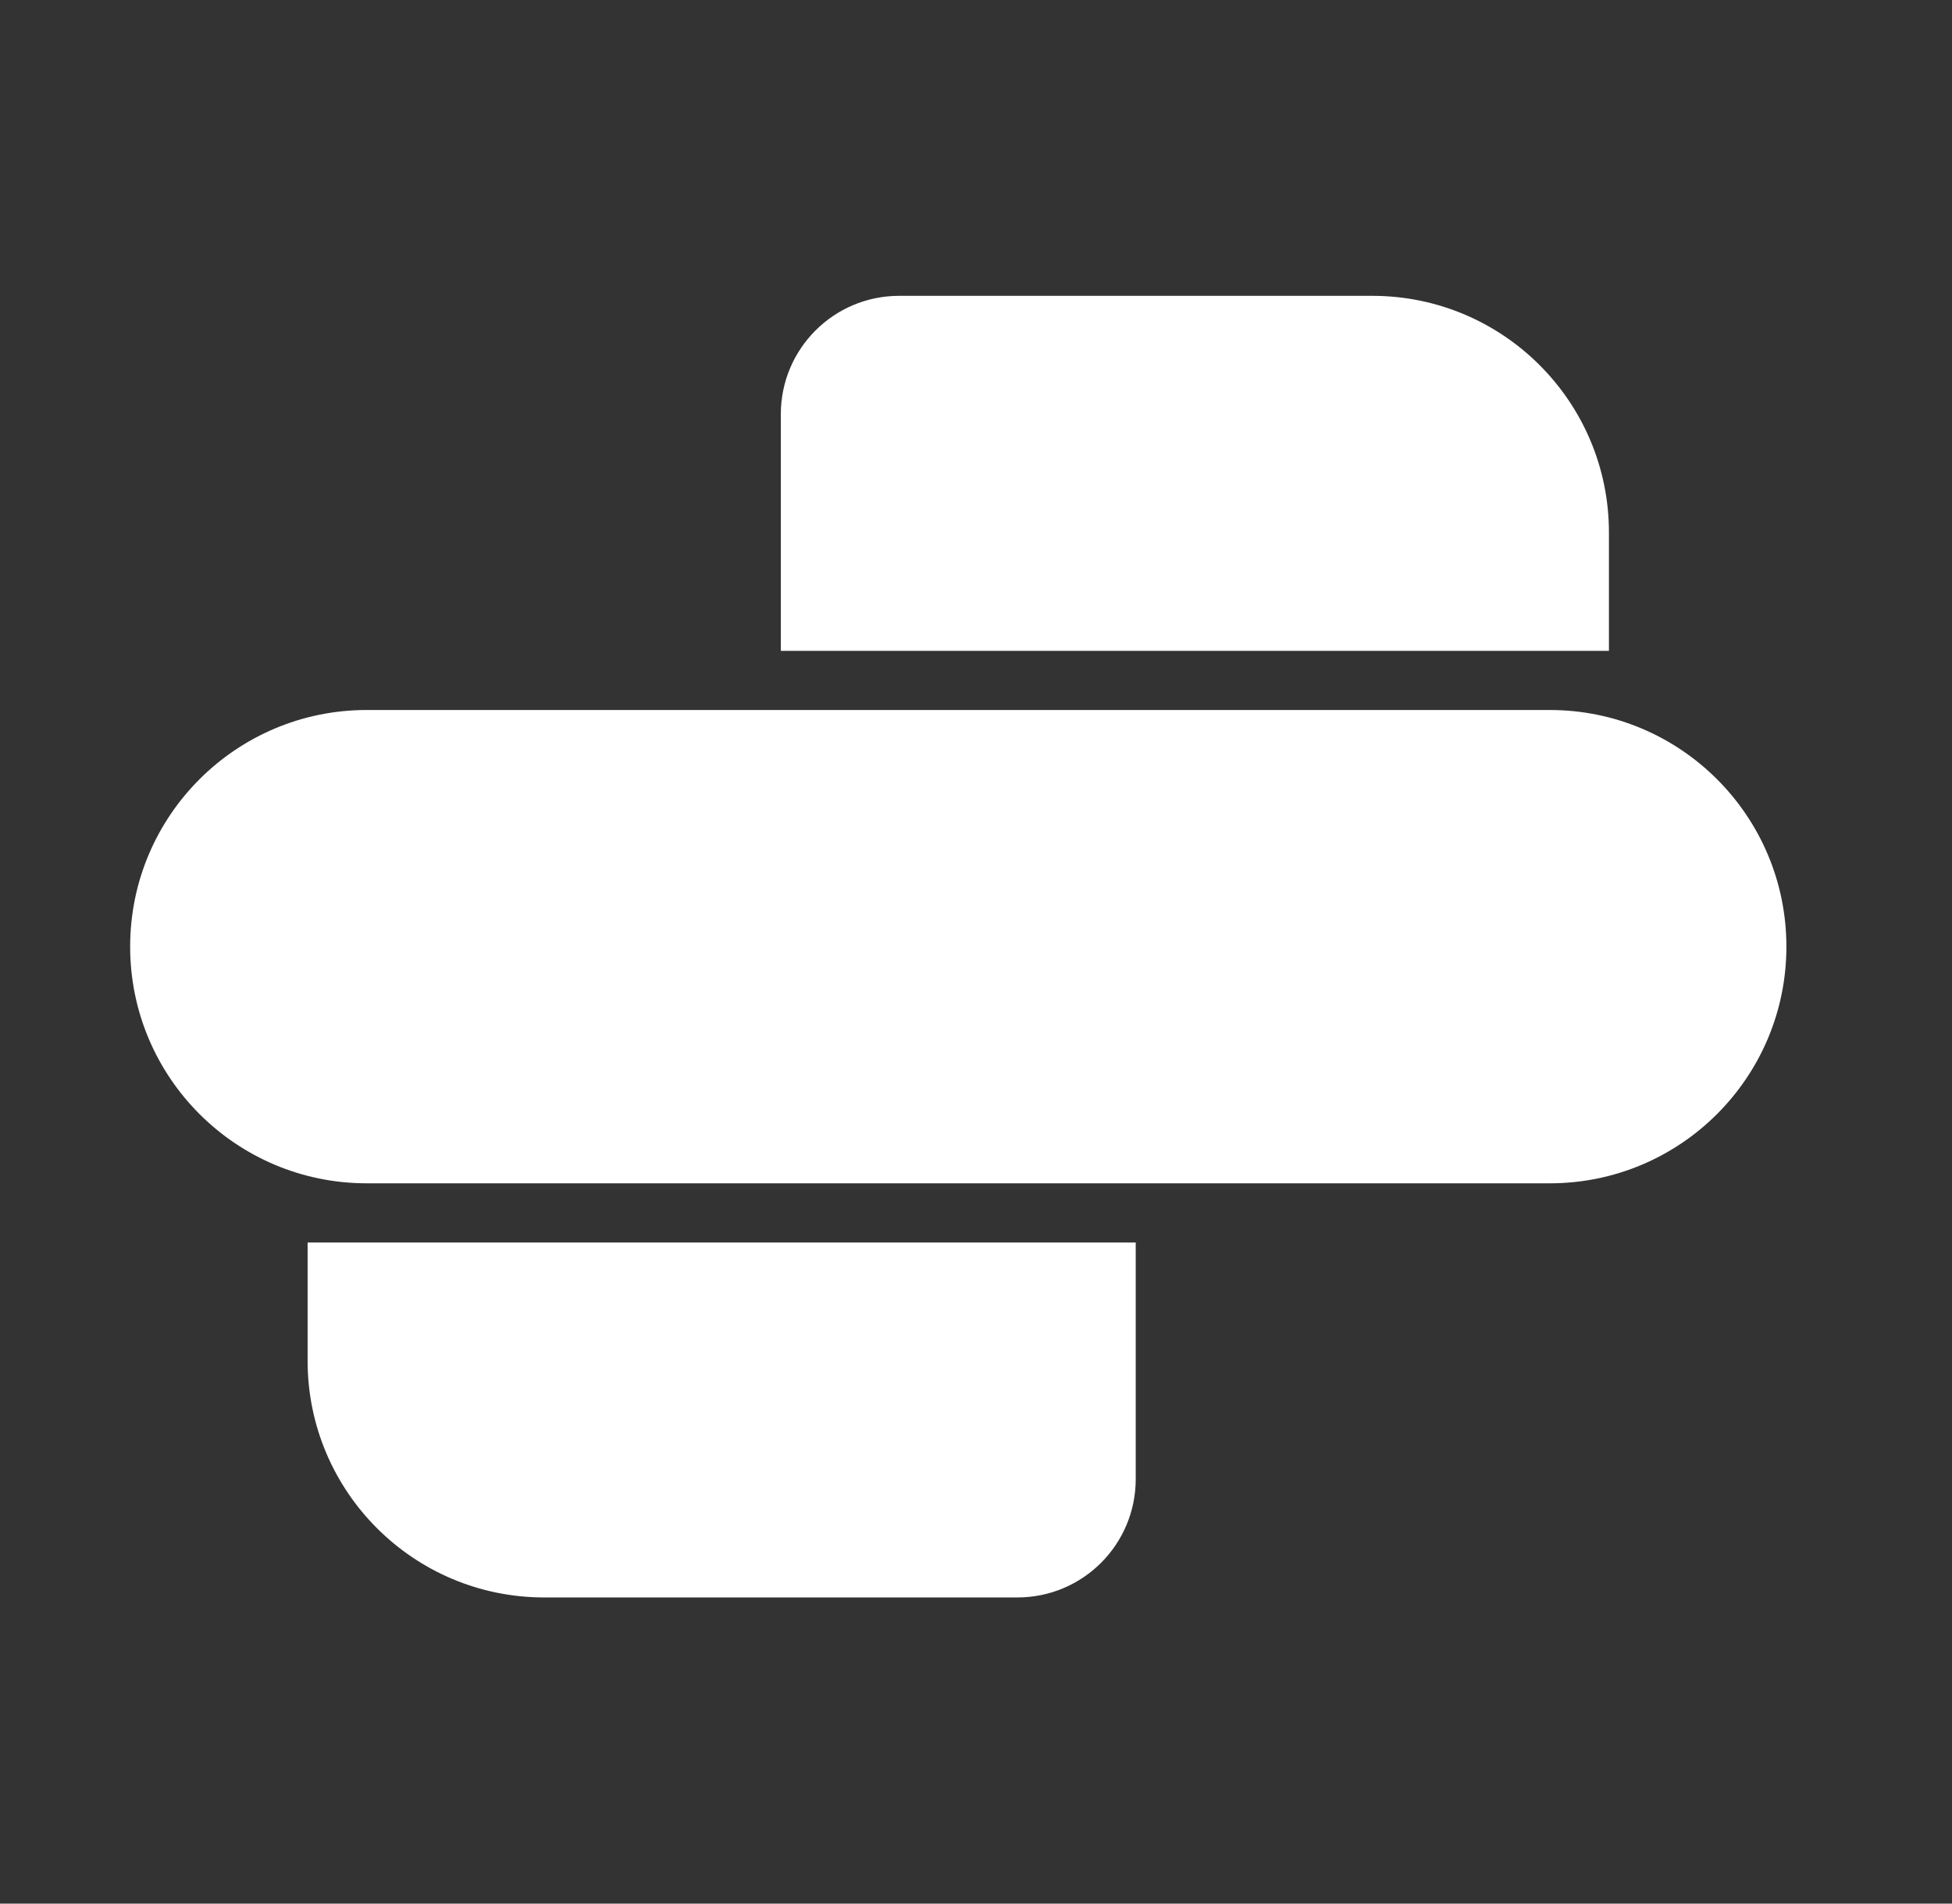
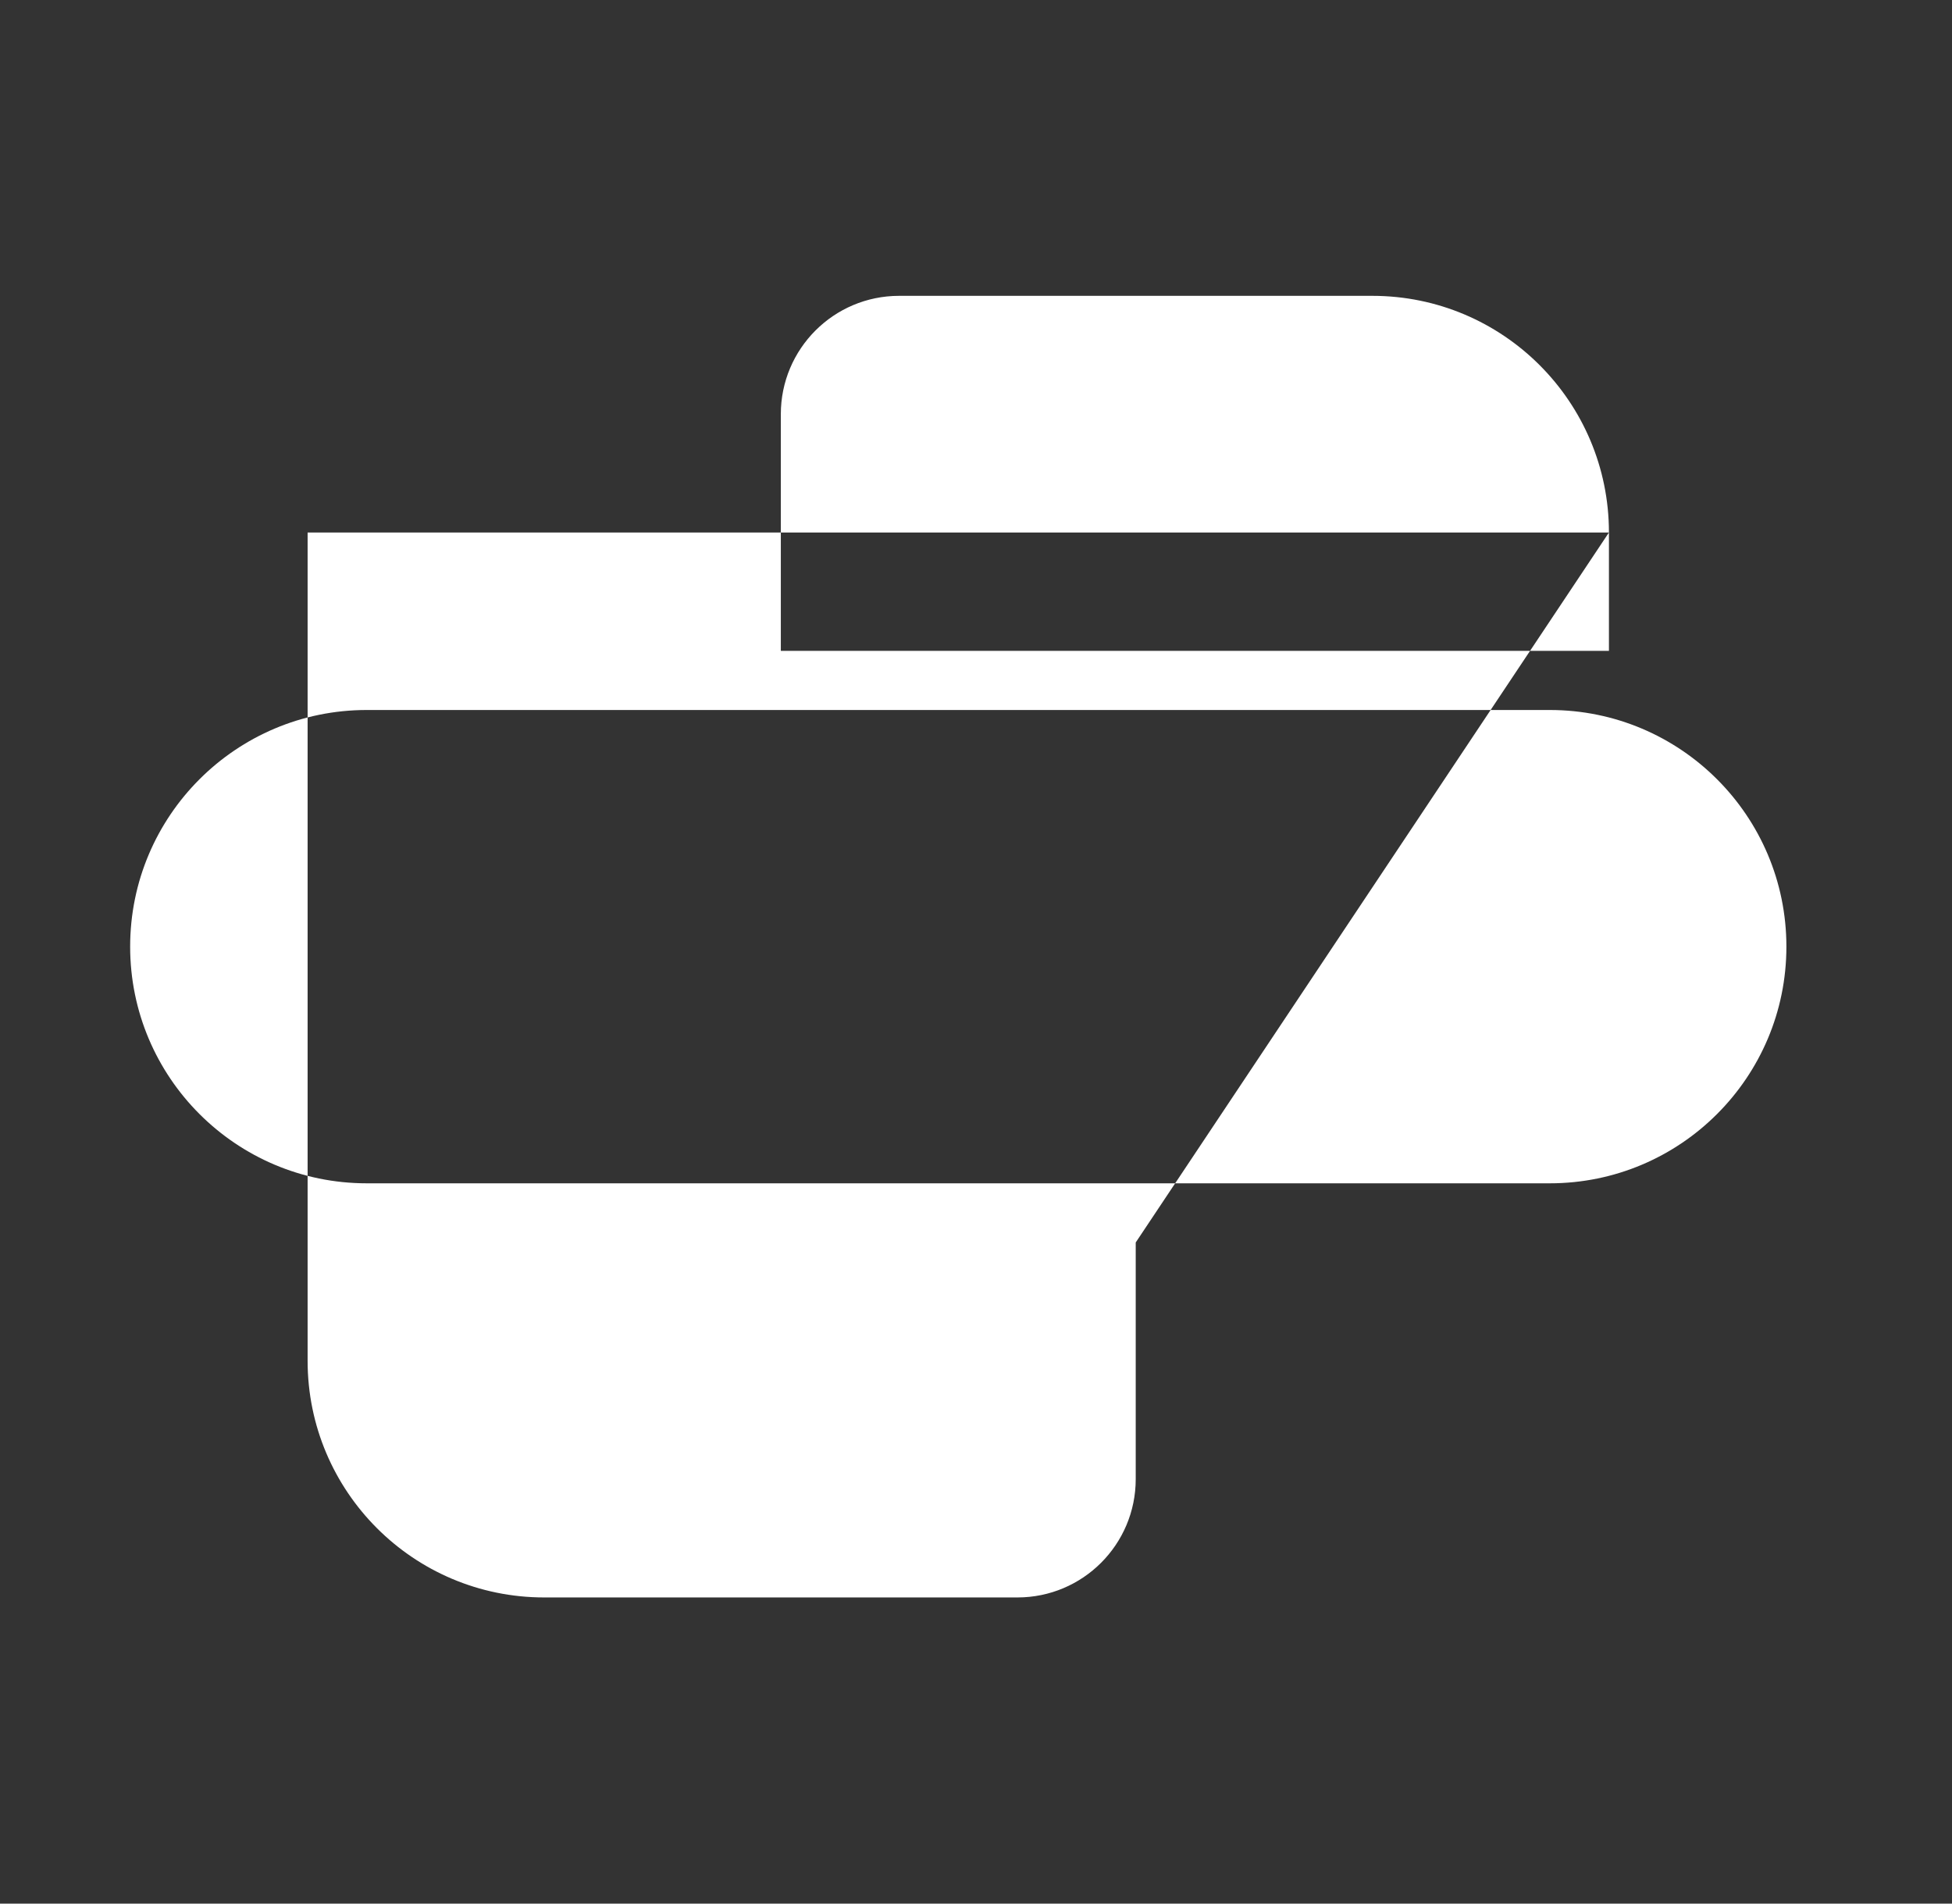
<svg xmlns="http://www.w3.org/2000/svg" width="80" height="78" viewBox="0 0 80 78" fill="none">
  <rect x="0" y="0" width="80" height="78" fill="#333333" stroke="none" />
-   <path fill-rule="evenodd" clip-rule="evenodd" d="M65.94 21.819C65.94 16.463 61.599 12.122 56.243 12.122H36.849C34.171 12.122 32.001 14.293 32.001 16.971V26.668H65.94V21.819ZM46.546 50.91H12.607V55.758C12.607 61.114 16.948 65.455 22.304 65.455H41.698C44.375 65.455 46.546 63.285 46.546 60.607V50.91ZM73.213 38.789C73.213 33.433 68.871 29.092 63.516 29.092H15.031C9.675 29.092 5.334 33.433 5.334 38.789C5.334 44.144 9.675 48.486 15.031 48.486H63.516C68.871 48.486 73.213 44.144 73.213 38.789Z" fill="white" />
+   <path fill-rule="evenodd" clip-rule="evenodd" d="M65.94 21.819C65.94 16.463 61.599 12.122 56.243 12.122H36.849C34.171 12.122 32.001 14.293 32.001 16.971V26.668H65.94V21.819ZH12.607V55.758C12.607 61.114 16.948 65.455 22.304 65.455H41.698C44.375 65.455 46.546 63.285 46.546 60.607V50.91ZM73.213 38.789C73.213 33.433 68.871 29.092 63.516 29.092H15.031C9.675 29.092 5.334 33.433 5.334 38.789C5.334 44.144 9.675 48.486 15.031 48.486H63.516C68.871 48.486 73.213 44.144 73.213 38.789Z" fill="white" />
</svg>